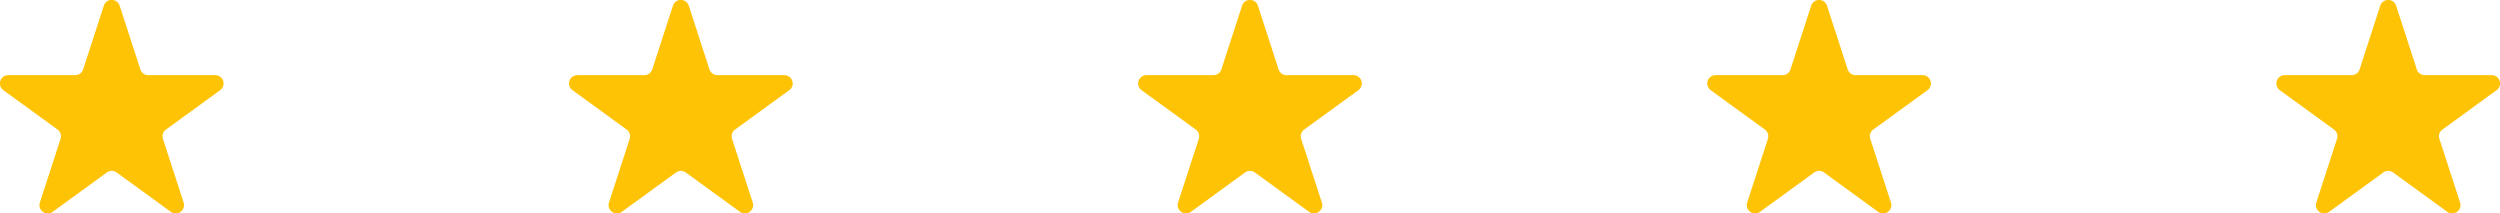
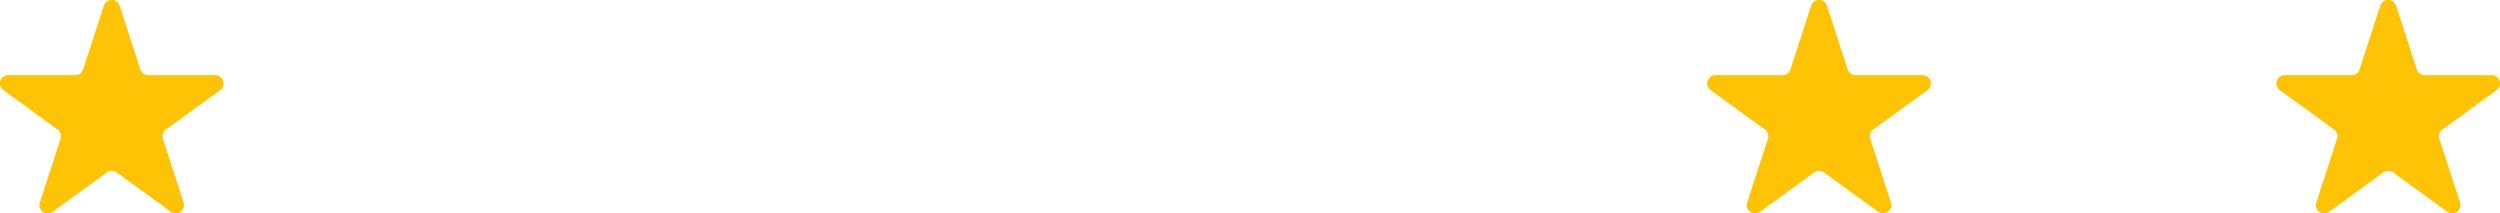
<svg xmlns="http://www.w3.org/2000/svg" id="Group_826" data-name="Group 826" width="210.514" height="17.972" viewBox="0 0 210.514 17.972">
  <path id="Path_710" data-name="Path 710" d="M979.4,788.673l1.74,5.356a.7.7,0,0,0,.668.485h5.632a.7.7,0,0,1,.413,1.271l-4.556,3.31a.7.7,0,0,0-.255.785l1.74,5.356a.7.7,0,0,1-1.081.785l-4.557-3.31a.7.7,0,0,0-.826,0l-4.556,3.31a.7.7,0,0,1-1.082-.785l1.74-5.356a.7.7,0,0,0-.255-.785l-4.556-3.31a.7.7,0,0,1,.413-1.271h5.632a.7.7,0,0,0,.668-.485l1.74-5.356A.7.7,0,0,1,979.4,788.673Z" transform="translate(-969.321 -788.187)" fill="#ffc306" />
-   <path id="Path_711" data-name="Path 711" d="M979.4,788.673l1.74,5.356a.7.7,0,0,0,.668.485h5.632a.7.7,0,0,1,.413,1.271l-4.556,3.31a.7.7,0,0,0-.255.785l1.74,5.356a.7.7,0,0,1-1.081.785l-4.557-3.31a.7.7,0,0,0-.826,0l-4.556,3.31a.7.7,0,0,1-1.082-.785l1.74-5.356a.7.7,0,0,0-.255-.785l-4.556-3.31a.7.7,0,0,1,.413-1.271h5.632a.7.7,0,0,0,.668-.485l1.74-5.356A.7.7,0,0,1,979.4,788.673Z" transform="translate(-921.398 -788.187)" fill="#ffc306" />
-   <path id="Path_712" data-name="Path 712" d="M979.4,788.673l1.74,5.356a.7.7,0,0,0,.668.485h5.632a.7.7,0,0,1,.413,1.271l-4.556,3.31a.7.7,0,0,0-.255.785l1.74,5.356a.7.7,0,0,1-1.081.785l-4.557-3.31a.7.7,0,0,0-.826,0l-4.556,3.31a.7.7,0,0,1-1.082-.785l1.74-5.356a.7.7,0,0,0-.255-.785l-4.556-3.31a.7.7,0,0,1,.413-1.271h5.632a.7.7,0,0,0,.668-.485l1.74-5.356A.7.7,0,0,1,979.4,788.673Z" transform="translate(-873.476 -788.187)" fill="#ffc306" />
  <path id="Path_713" data-name="Path 713" d="M979.4,788.673l1.74,5.356a.7.7,0,0,0,.668.485h5.632a.7.7,0,0,1,.413,1.271l-4.556,3.31a.7.7,0,0,0-.255.785l1.74,5.356a.7.7,0,0,1-1.081.785l-4.557-3.31a.7.7,0,0,0-.826,0l-4.556,3.31a.7.7,0,0,1-1.082-.785l1.74-5.356a.7.7,0,0,0-.255-.785l-4.556-3.31a.7.7,0,0,1,.413-1.271h5.632a.7.7,0,0,0,.668-.485l1.74-5.356A.7.7,0,0,1,979.4,788.673Z" transform="translate(-825.554 -788.187)" fill="#ffc306" />
  <path id="Path_714" data-name="Path 714" d="M979.4,788.673l1.74,5.356a.7.7,0,0,0,.668.485h5.632a.7.7,0,0,1,.413,1.271l-4.556,3.31a.7.7,0,0,0-.255.785l1.74,5.356a.7.7,0,0,1-1.081.785l-4.557-3.31a.7.7,0,0,0-.826,0l-4.556,3.31a.7.7,0,0,1-1.082-.785l1.74-5.356a.7.7,0,0,0-.255-.785l-4.556-3.31a.7.7,0,0,1,.413-1.271h5.632a.7.7,0,0,0,.668-.485l1.74-5.356A.7.7,0,0,1,979.4,788.673Z" transform="translate(-777.631 -788.187)" fill="#ffc306" />
</svg>